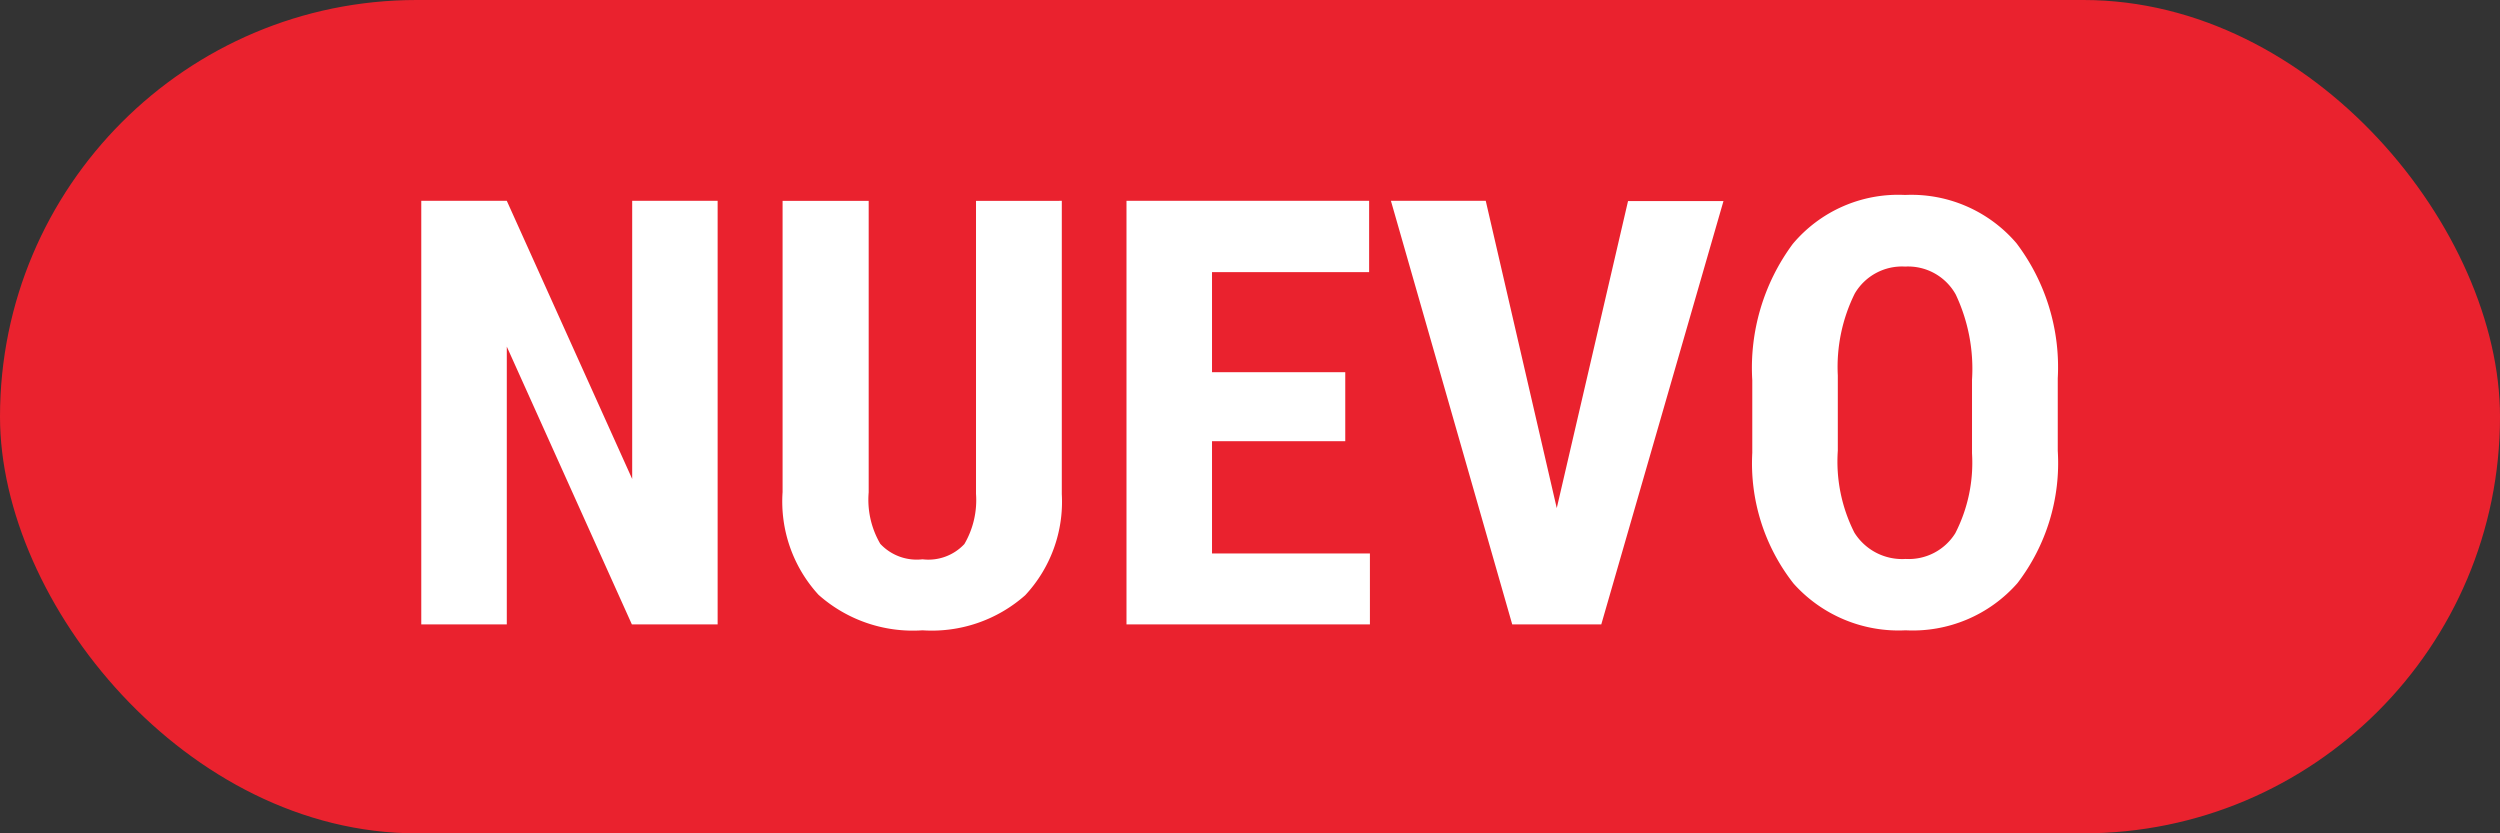
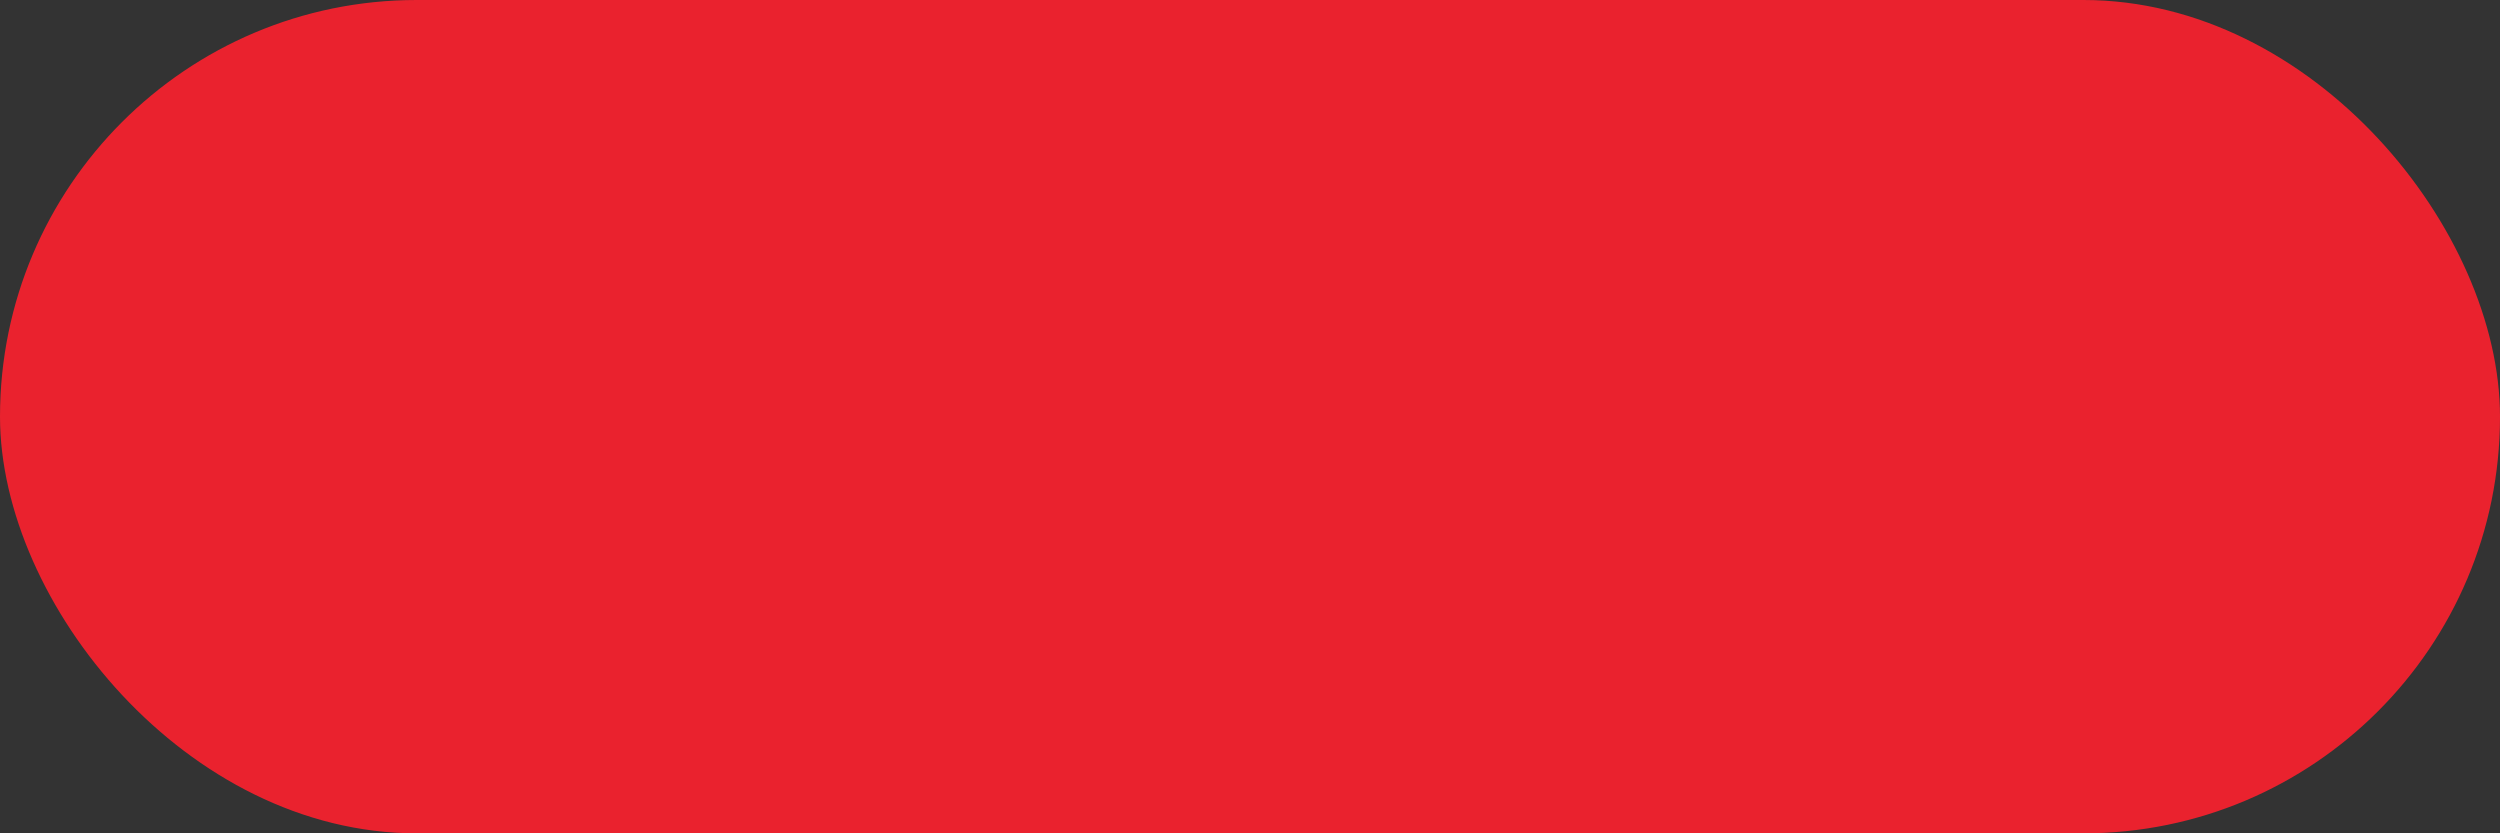
<svg xmlns="http://www.w3.org/2000/svg" width="57" height="19" viewBox="0 0 57 19">
  <rect x="0" y="0" width="57" height="19" fill="#333333" stroke="none" />
  <g id="Grupo_5826" data-name="Grupo 5826" transform="translate(-133 -109.353)">
    <rect id="Rectángulo_5767" data-name="Rectángulo 5767" width="57" height="19" rx="9.5" transform="translate(133 109.353)" fill="#ea222e" />
-     <path id="Trazado_8537" data-name="Trazado 8537" d="M7.1,5.466H5.145L2.293-.868V5.466H.343V-4.192h1.95L5.152,2.15V-4.192H7.1Zm7.847-9.658V2.495A3.124,3.124,0,0,1,14.113,4.8a3.208,3.208,0,0,1-2.342.8A3.235,3.235,0,0,1,9.4,4.79a3.148,3.148,0,0,1-.819-2.342v-6.64h1.963V2.455a1.99,1.99,0,0,0,.265,1.174,1.137,1.137,0,0,0,.962.352,1.123,1.123,0,0,0,.955-.348,1.984,1.984,0,0,0,.265-1.144v-6.68ZM21.41,1.288H18.372v2.56h3.6V5.466H16.422V-4.192h5.532v1.625H18.372V-.285H21.41Zm4.822,1.526,1.625-7h2.176L27.247,5.466h-2.03L22.451-4.192h2.162ZM37.655,1.506a4.505,4.505,0,0,1-.919,3.018A3.176,3.176,0,0,1,34.186,5.6a3.212,3.212,0,0,1-2.554-1.065,4.439,4.439,0,0,1-.942-2.982V-.1a4.748,4.748,0,0,1,.922-3.108,3.137,3.137,0,0,1,2.56-1.118,3.152,3.152,0,0,1,2.541,1.1,4.683,4.683,0,0,1,.942,3.081ZM35.7-.112a3.966,3.966,0,0,0-.371-1.944,1.243,1.243,0,0,0-1.154-.637,1.248,1.248,0,0,0-1.148.614A3.769,3.769,0,0,0,32.64-.212V1.506a3.592,3.592,0,0,0,.378,1.867,1.283,1.283,0,0,0,1.167.6,1.25,1.25,0,0,0,1.134-.587A3.522,3.522,0,0,0,35.7,1.566Z" transform="translate(142.262 118.124)" fill="#fff" />
  </g>
</svg>